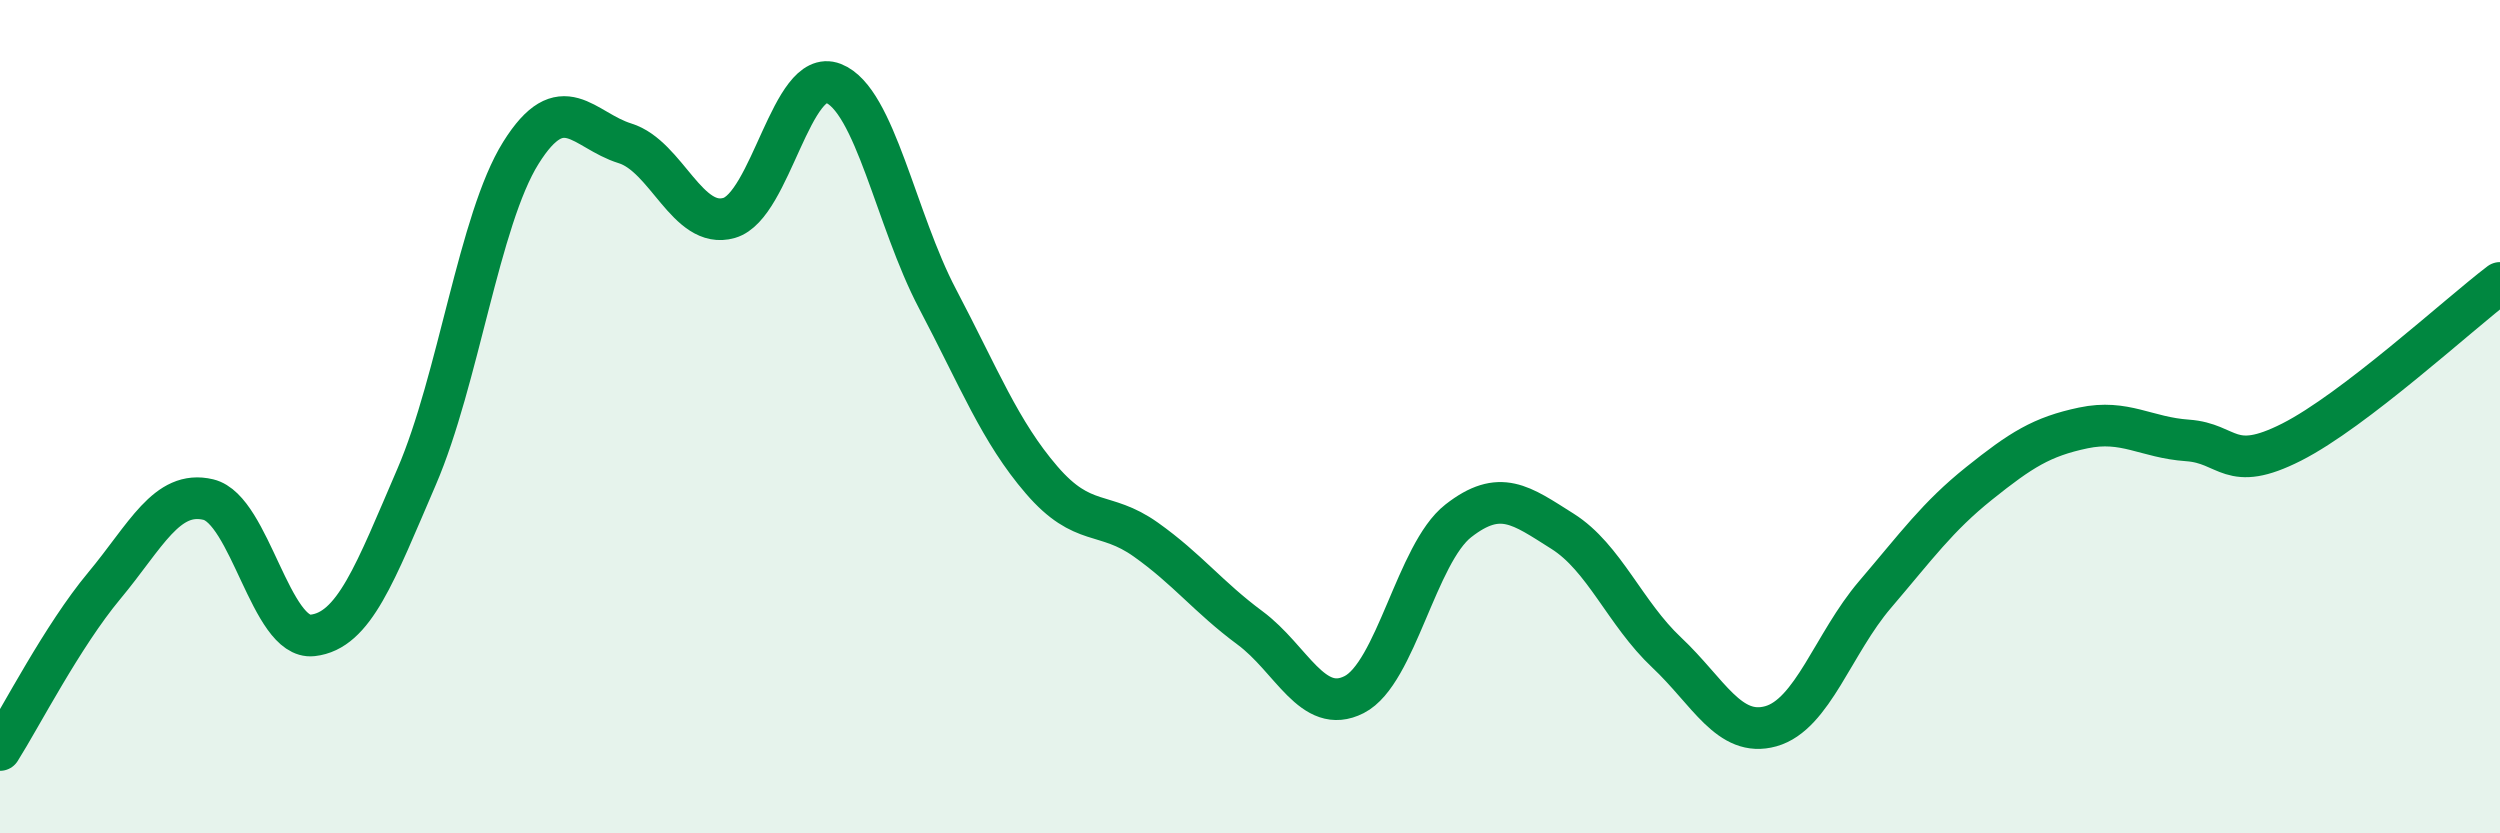
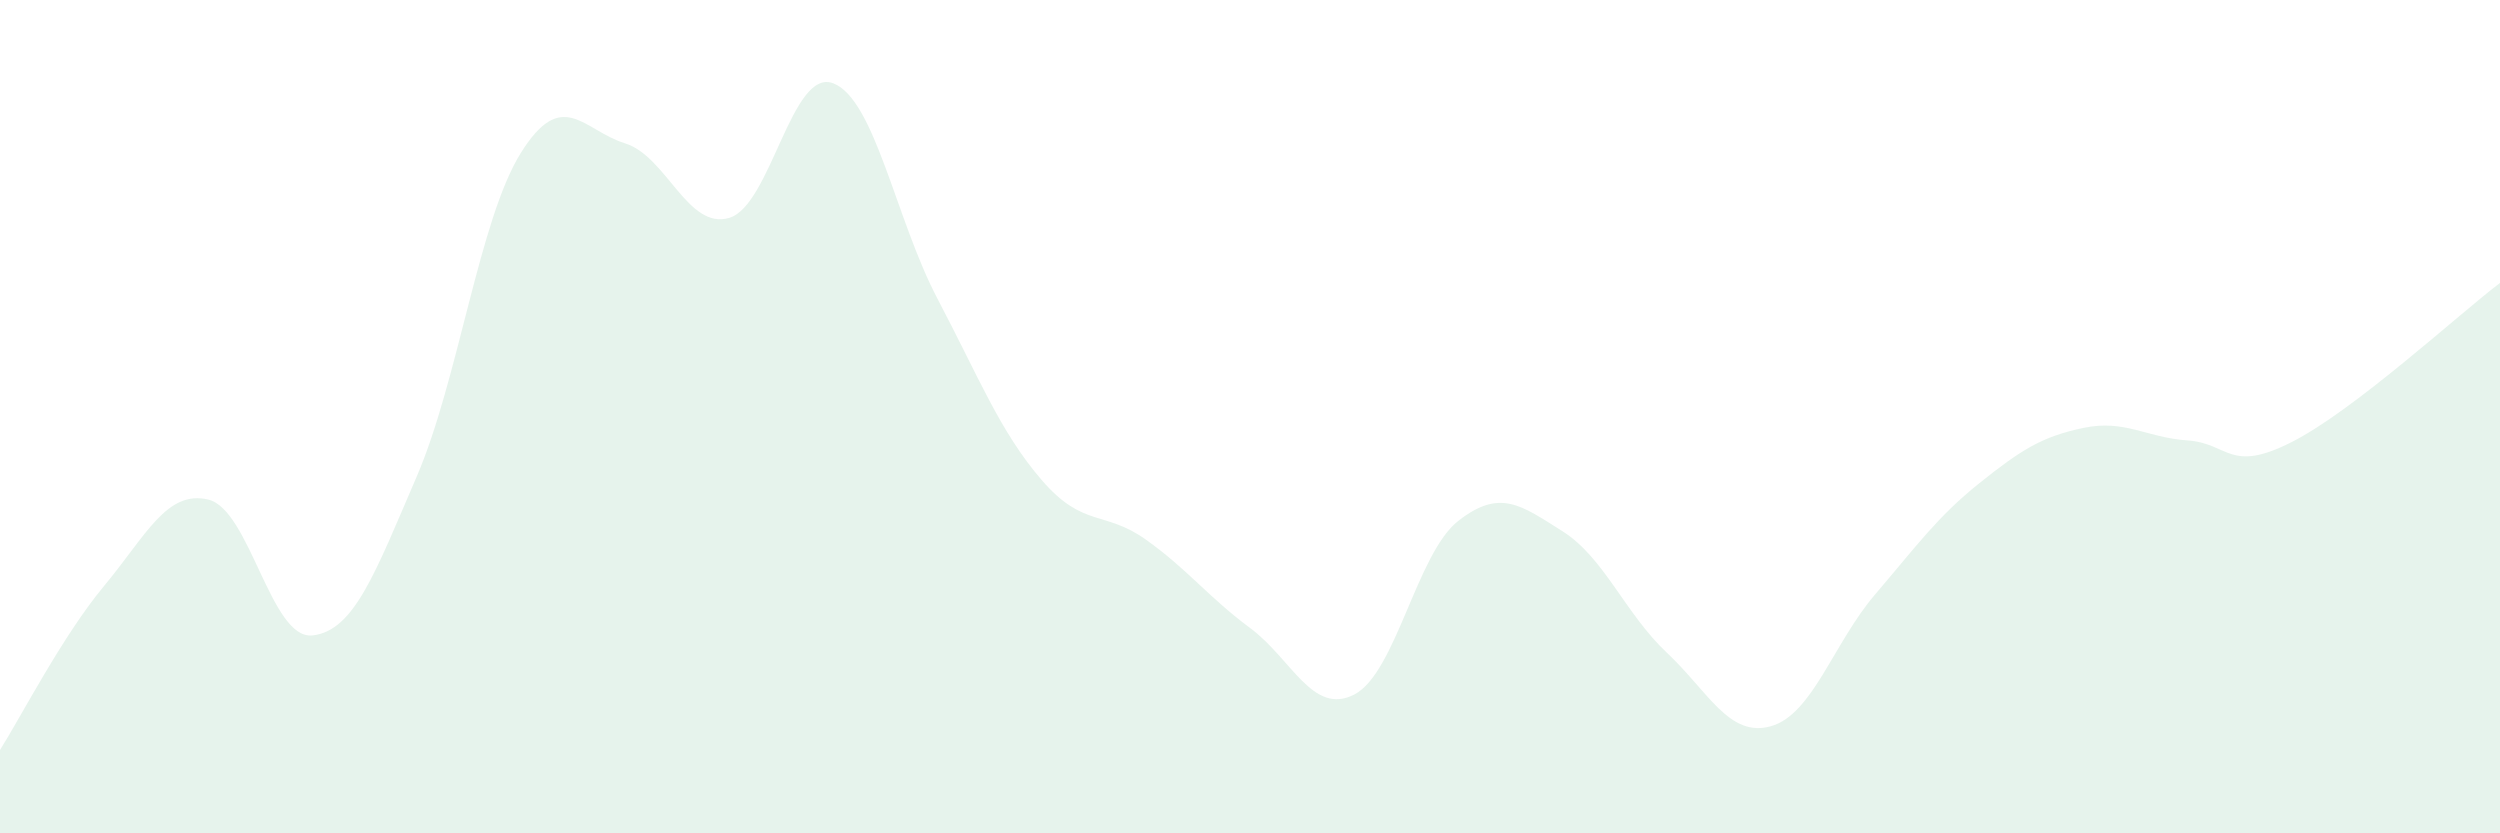
<svg xmlns="http://www.w3.org/2000/svg" width="60" height="20" viewBox="0 0 60 20">
  <path d="M 0,18 C 0.5,17.21 1.5,15.26 2.5,14.06 C 3.5,12.86 4,11.75 5,11.99 C 6,12.23 6.5,15.36 7.5,15.25 C 8.5,15.14 9,13.76 10,11.44 C 11,9.12 11.5,5.27 12.5,3.67 C 13.5,2.07 14,3.13 15,3.44 C 16,3.75 16.5,5.52 17.5,5.23 C 18.5,4.94 19,1.61 20,2 C 21,2.39 21.5,5.27 22.5,7.17 C 23.5,9.07 24,10.36 25,11.52 C 26,12.68 26.5,12.24 27.5,12.95 C 28.5,13.66 29,14.33 30,15.07 C 31,15.81 31.5,17.18 32.5,16.67 C 33.5,16.16 34,13.28 35,12.5 C 36,11.72 36.5,12.12 37.5,12.75 C 38.5,13.38 39,14.72 40,15.66 C 41,16.6 41.5,17.71 42.5,17.43 C 43.5,17.15 44,15.44 45,14.27 C 46,13.1 46.5,12.4 47.5,11.6 C 48.5,10.8 49,10.48 50,10.27 C 51,10.06 51.5,10.5 52.5,10.57 C 53.5,10.64 53.5,11.37 55,10.61 C 56.5,9.85 59,7.55 60,6.79L60 20L0 20Z" fill="#008740" opacity="0.1" stroke-linecap="round" stroke-linejoin="round" />
-   <path d="M 0,18 C 0.5,17.21 1.5,15.26 2.5,14.06 C 3.5,12.86 4,11.75 5,11.99 C 6,12.23 6.5,15.36 7.5,15.25 C 8.5,15.14 9,13.76 10,11.44 C 11,9.12 11.5,5.27 12.5,3.67 C 13.5,2.07 14,3.13 15,3.44 C 16,3.75 16.5,5.52 17.5,5.23 C 18.5,4.94 19,1.61 20,2 C 21,2.39 21.5,5.27 22.5,7.17 C 23.5,9.07 24,10.36 25,11.52 C 26,12.68 26.5,12.24 27.5,12.95 C 28.5,13.66 29,14.33 30,15.07 C 31,15.81 31.5,17.18 32.5,16.67 C 33.5,16.16 34,13.28 35,12.5 C 36,11.72 36.5,12.12 37.5,12.75 C 38.5,13.38 39,14.72 40,15.66 C 41,16.6 41.5,17.71 42.5,17.43 C 43.5,17.15 44,15.44 45,14.27 C 46,13.1 46.5,12.4 47.5,11.6 C 48.5,10.8 49,10.48 50,10.27 C 51,10.06 51.5,10.5 52.5,10.57 C 53.5,10.64 53.5,11.37 55,10.61 C 56.5,9.85 59,7.55 60,6.79" stroke="#008740" stroke-width="1" fill="none" stroke-linecap="round" stroke-linejoin="round" />
</svg>